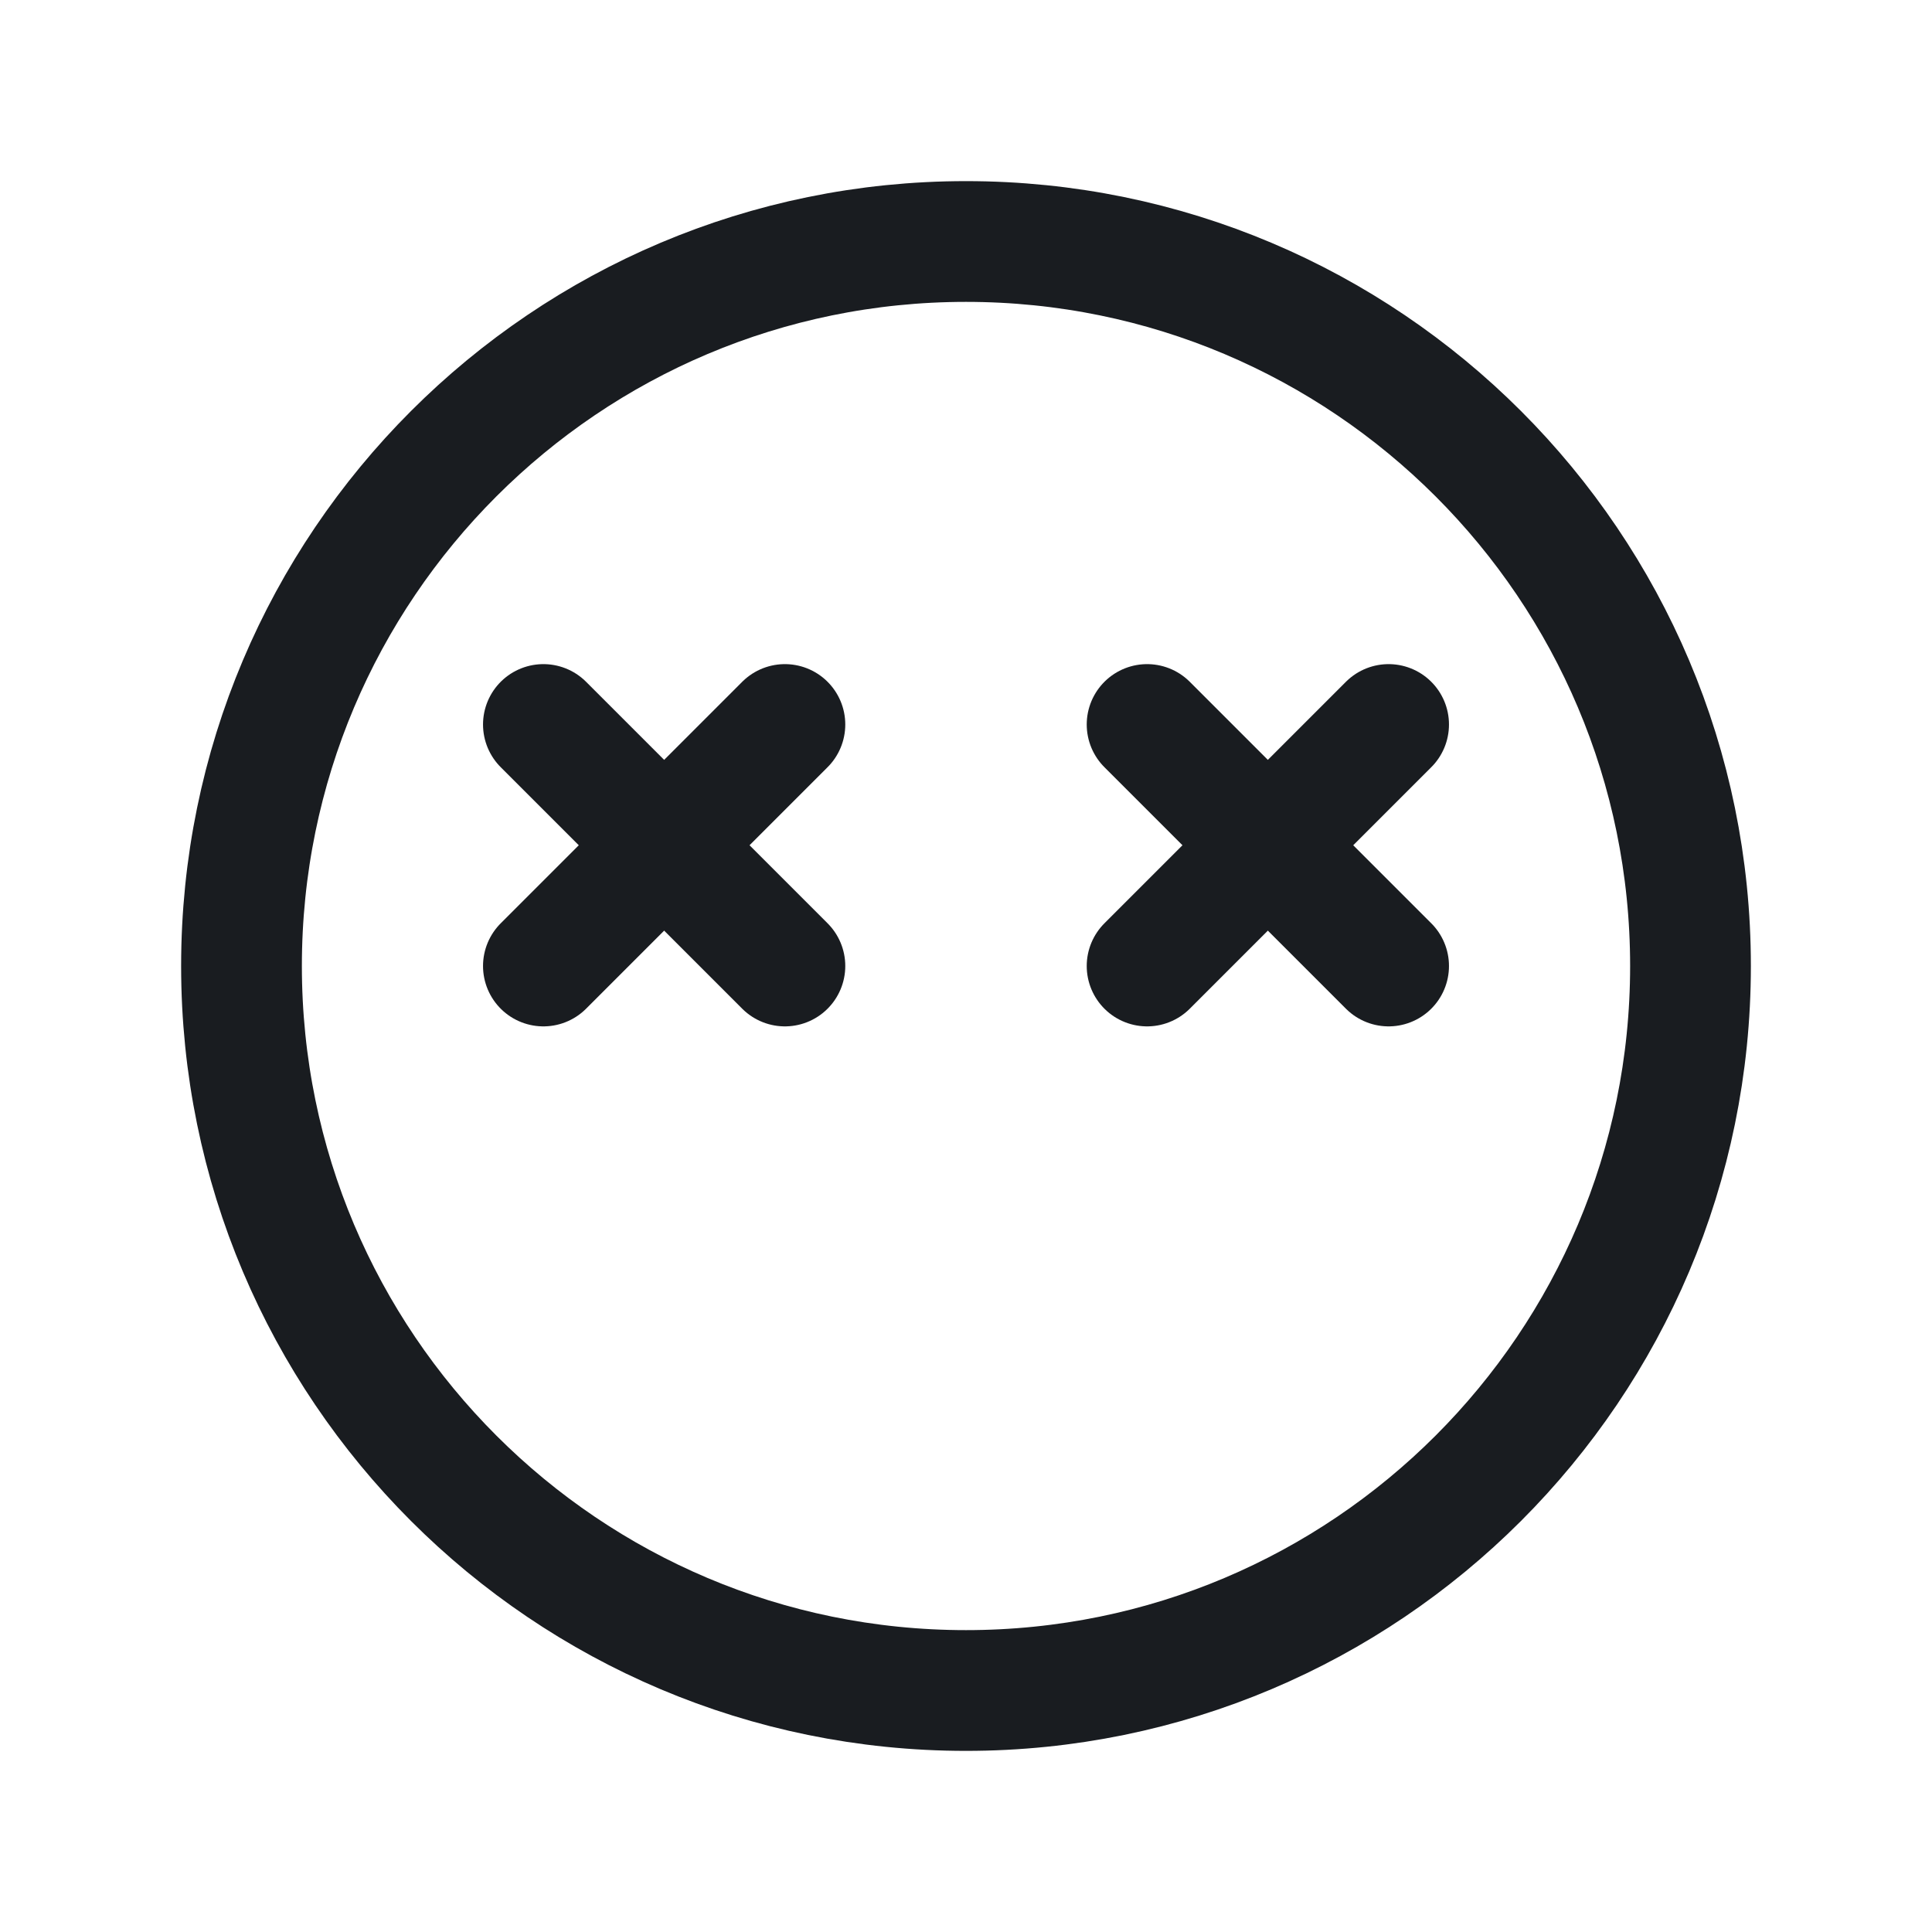
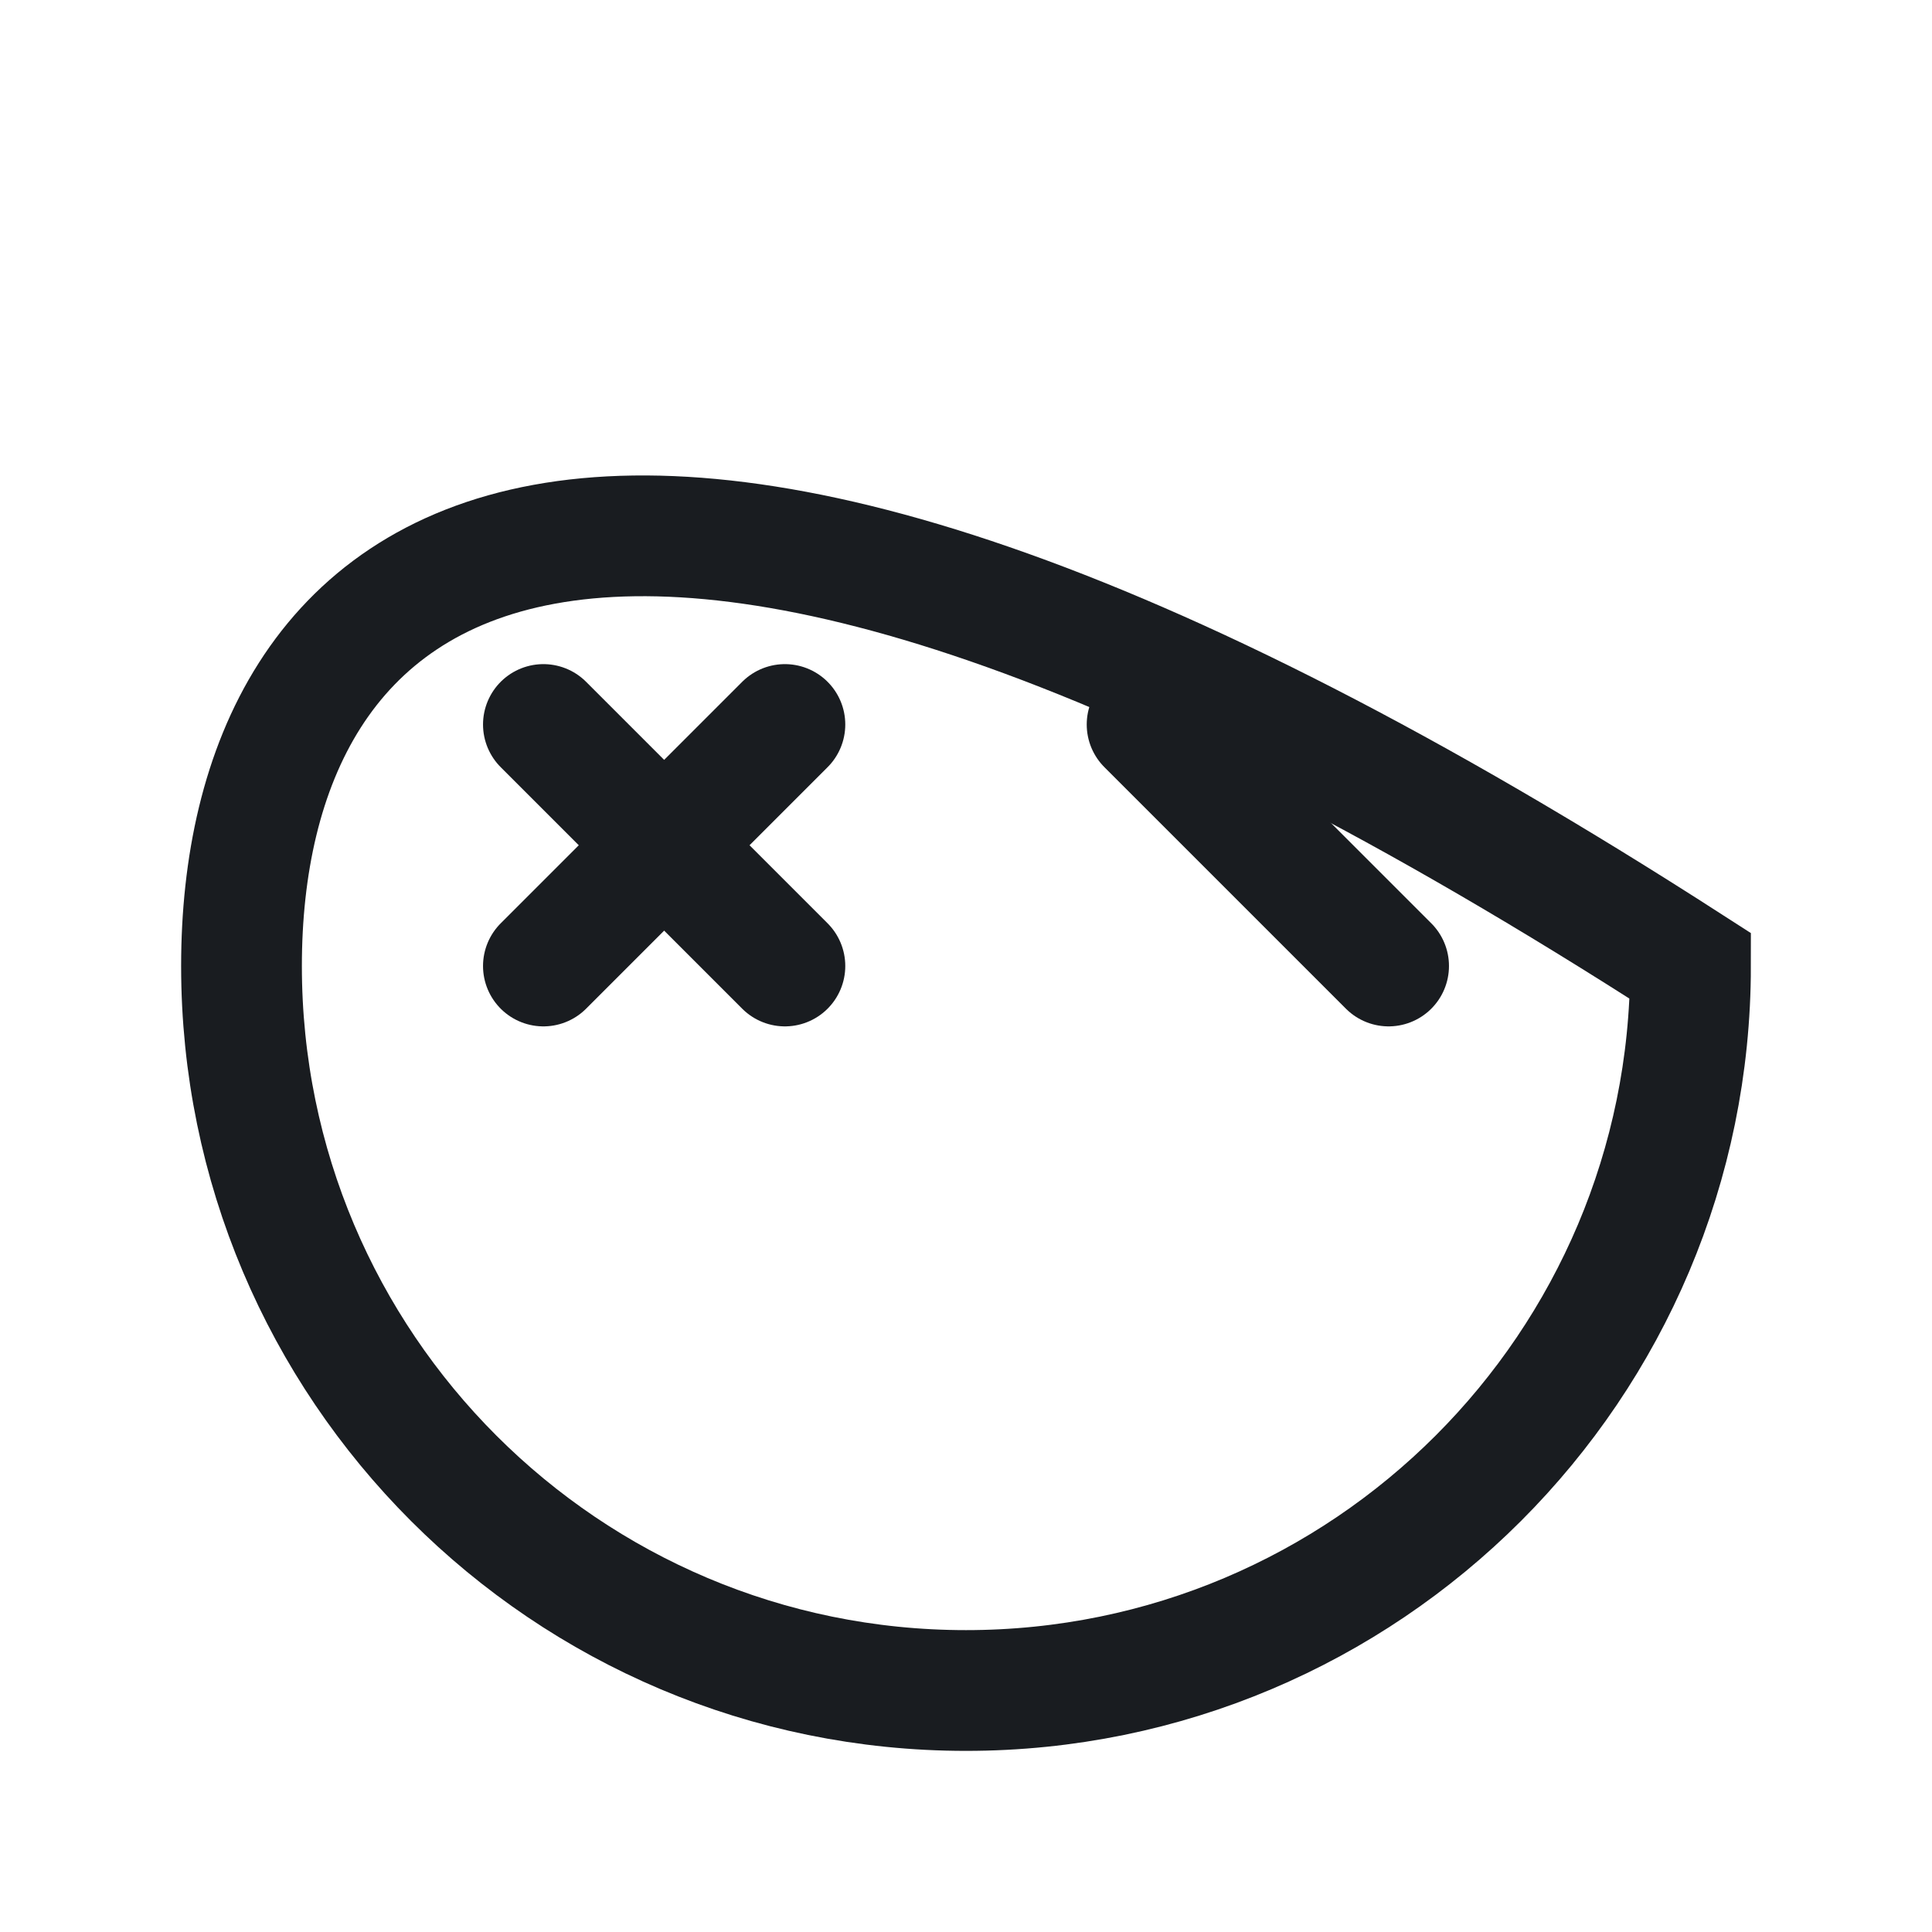
<svg xmlns="http://www.w3.org/2000/svg" width="38" height="38" viewBox="0 0 38 38" fill="none">
-   <path d="M19 33.25C26.87 33.25 33.25 26.87 33.25 19C33.25 11.13 26.87 4.75 19 4.75C11.13 4.75 4.75 11.13 4.75 19C4.75 26.87 11.13 33.25 19 33.25Z" stroke="#191C20" stroke-width="2.375" stroke-miterlimit="10" />
-   <path d="M27.312 14.25L22.562 19" stroke="#191C20" stroke-width="2.375" stroke-linecap="round" stroke-linejoin="round" />
+   <path d="M19 33.25C26.87 33.25 33.25 26.87 33.25 19C11.13 4.75 4.75 11.13 4.75 19C4.75 26.87 11.13 33.25 19 33.25Z" stroke="#191C20" stroke-width="2.375" stroke-miterlimit="10" />
  <path d="M27.312 19L22.562 14.25" stroke="#191C20" stroke-width="2.375" stroke-linecap="round" stroke-linejoin="round" />
  <path d="M15.438 14.25L10.688 19" stroke="#191C20" stroke-width="2.375" stroke-linecap="round" stroke-linejoin="round" />
  <path d="M15.438 19L10.688 14.25" stroke="#191C20" stroke-width="2.375" stroke-linecap="round" stroke-linejoin="round" />
</svg>